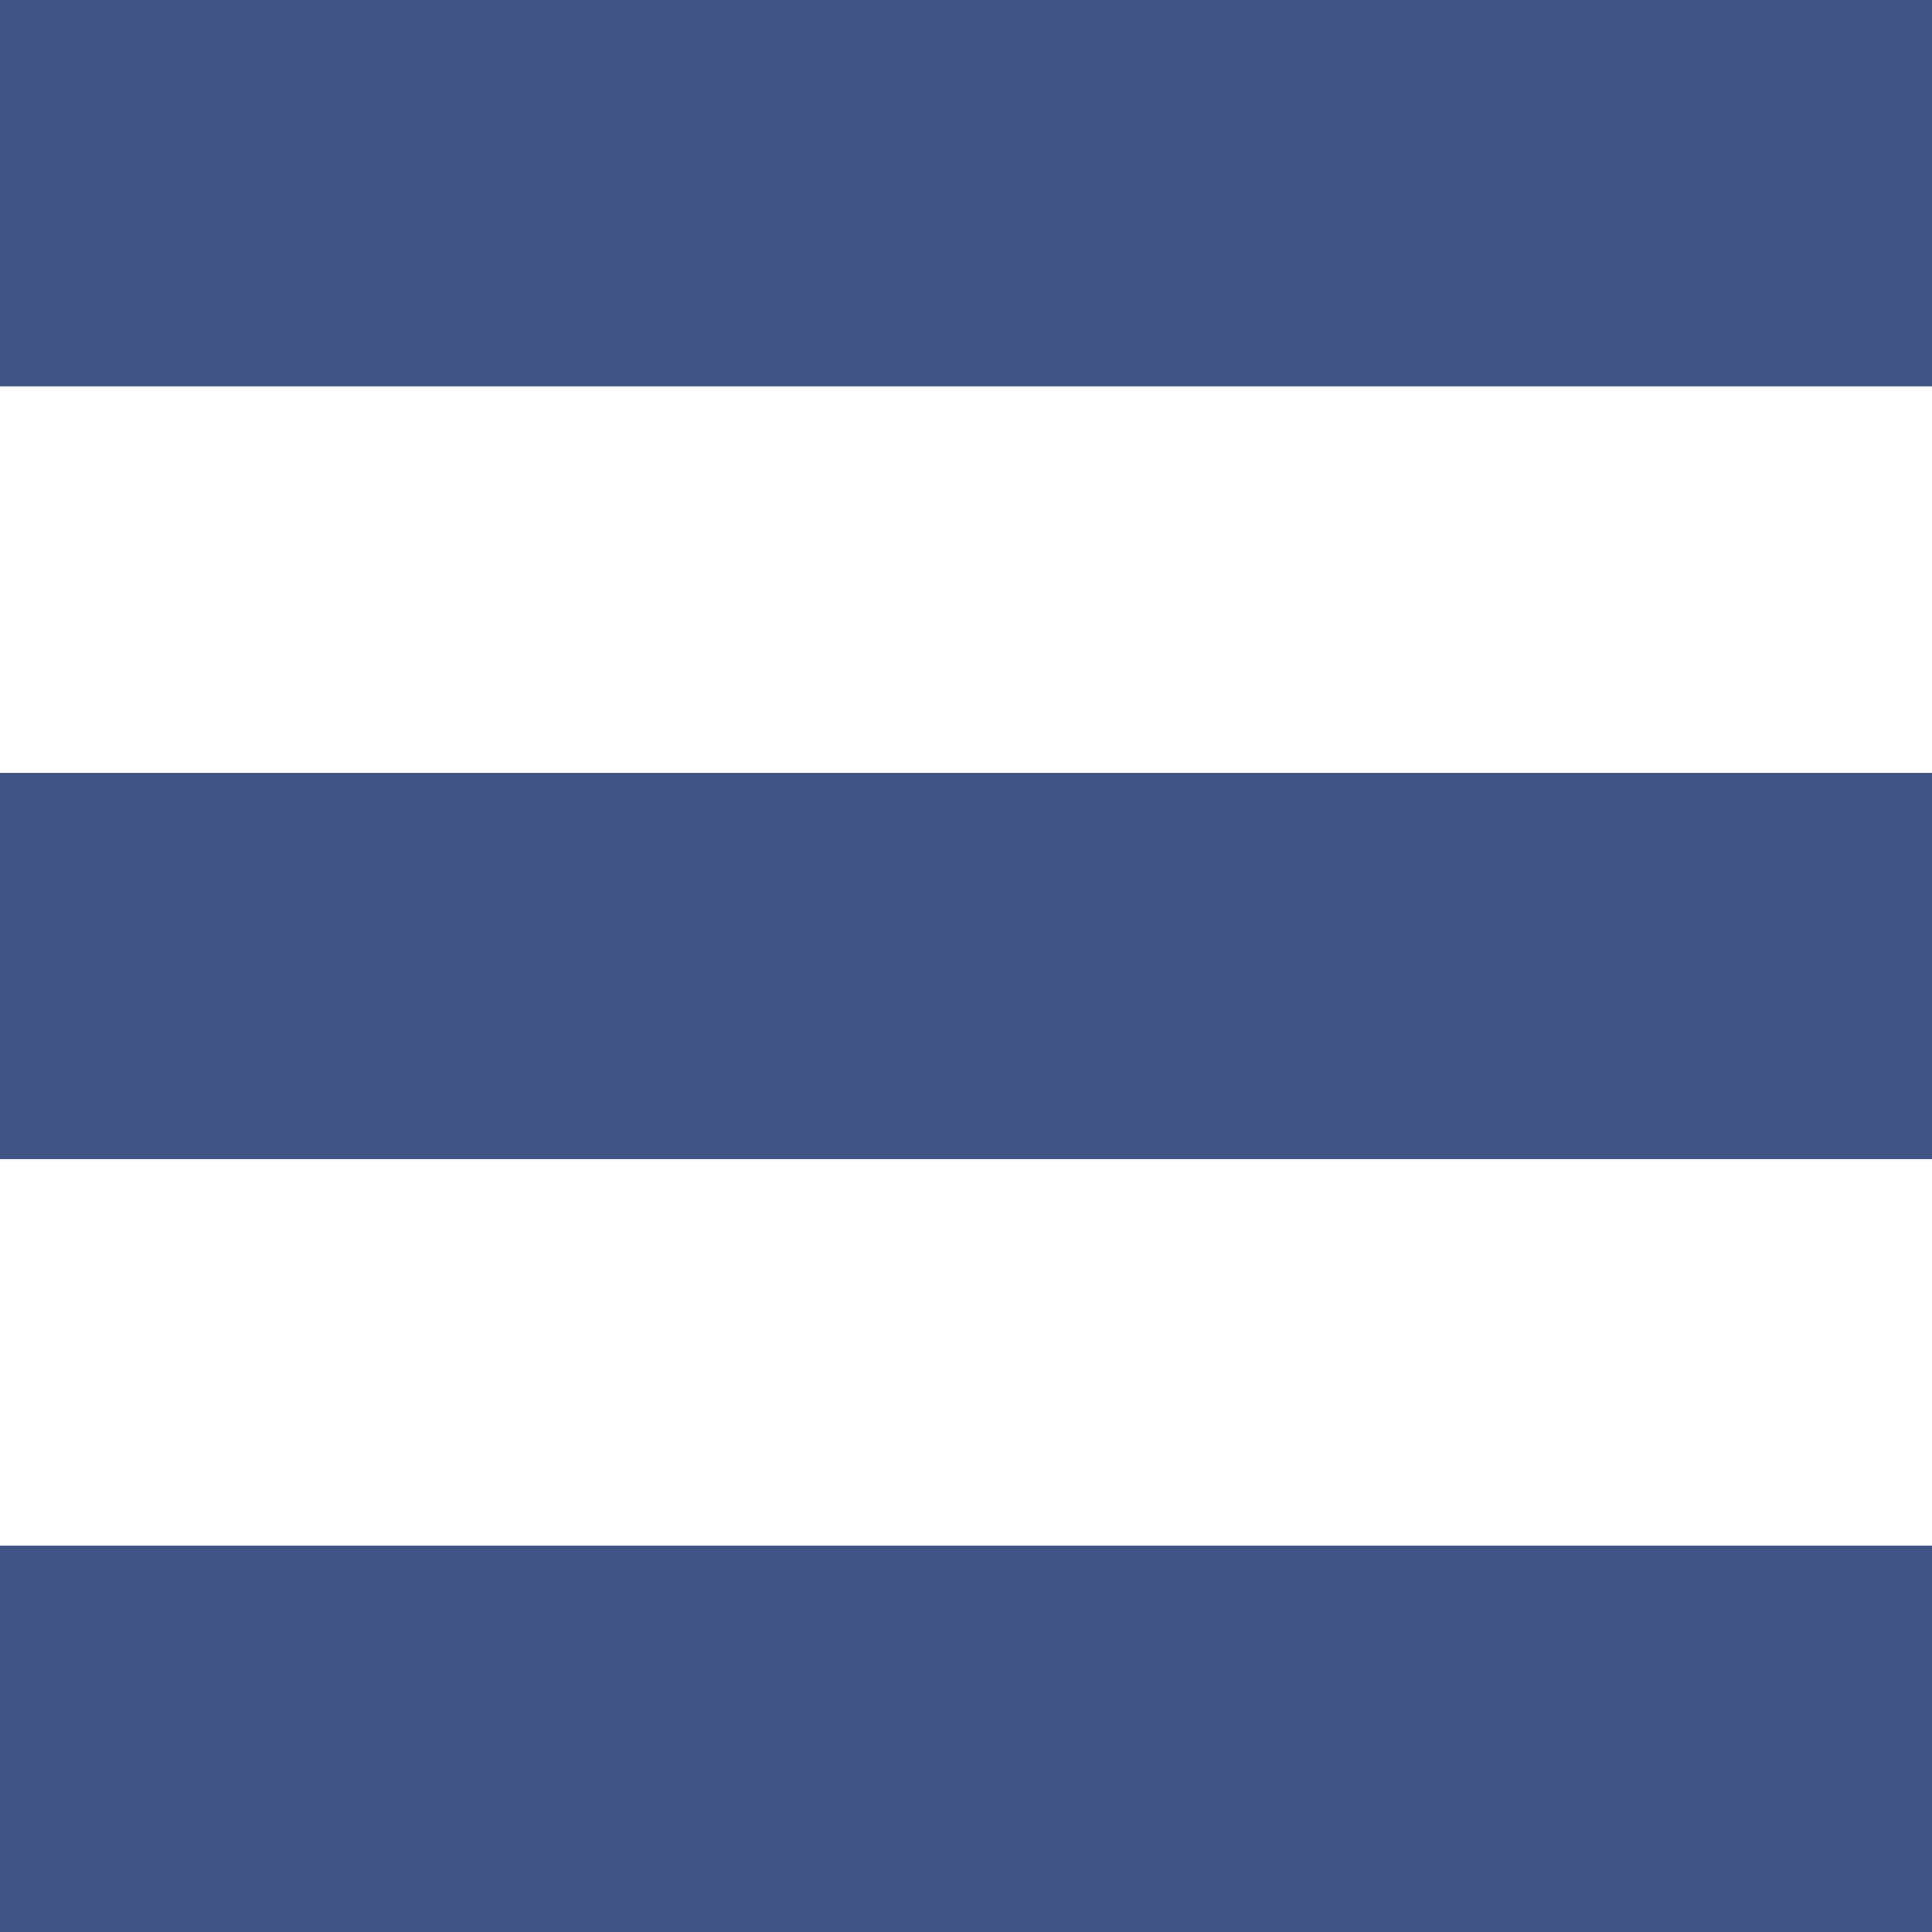
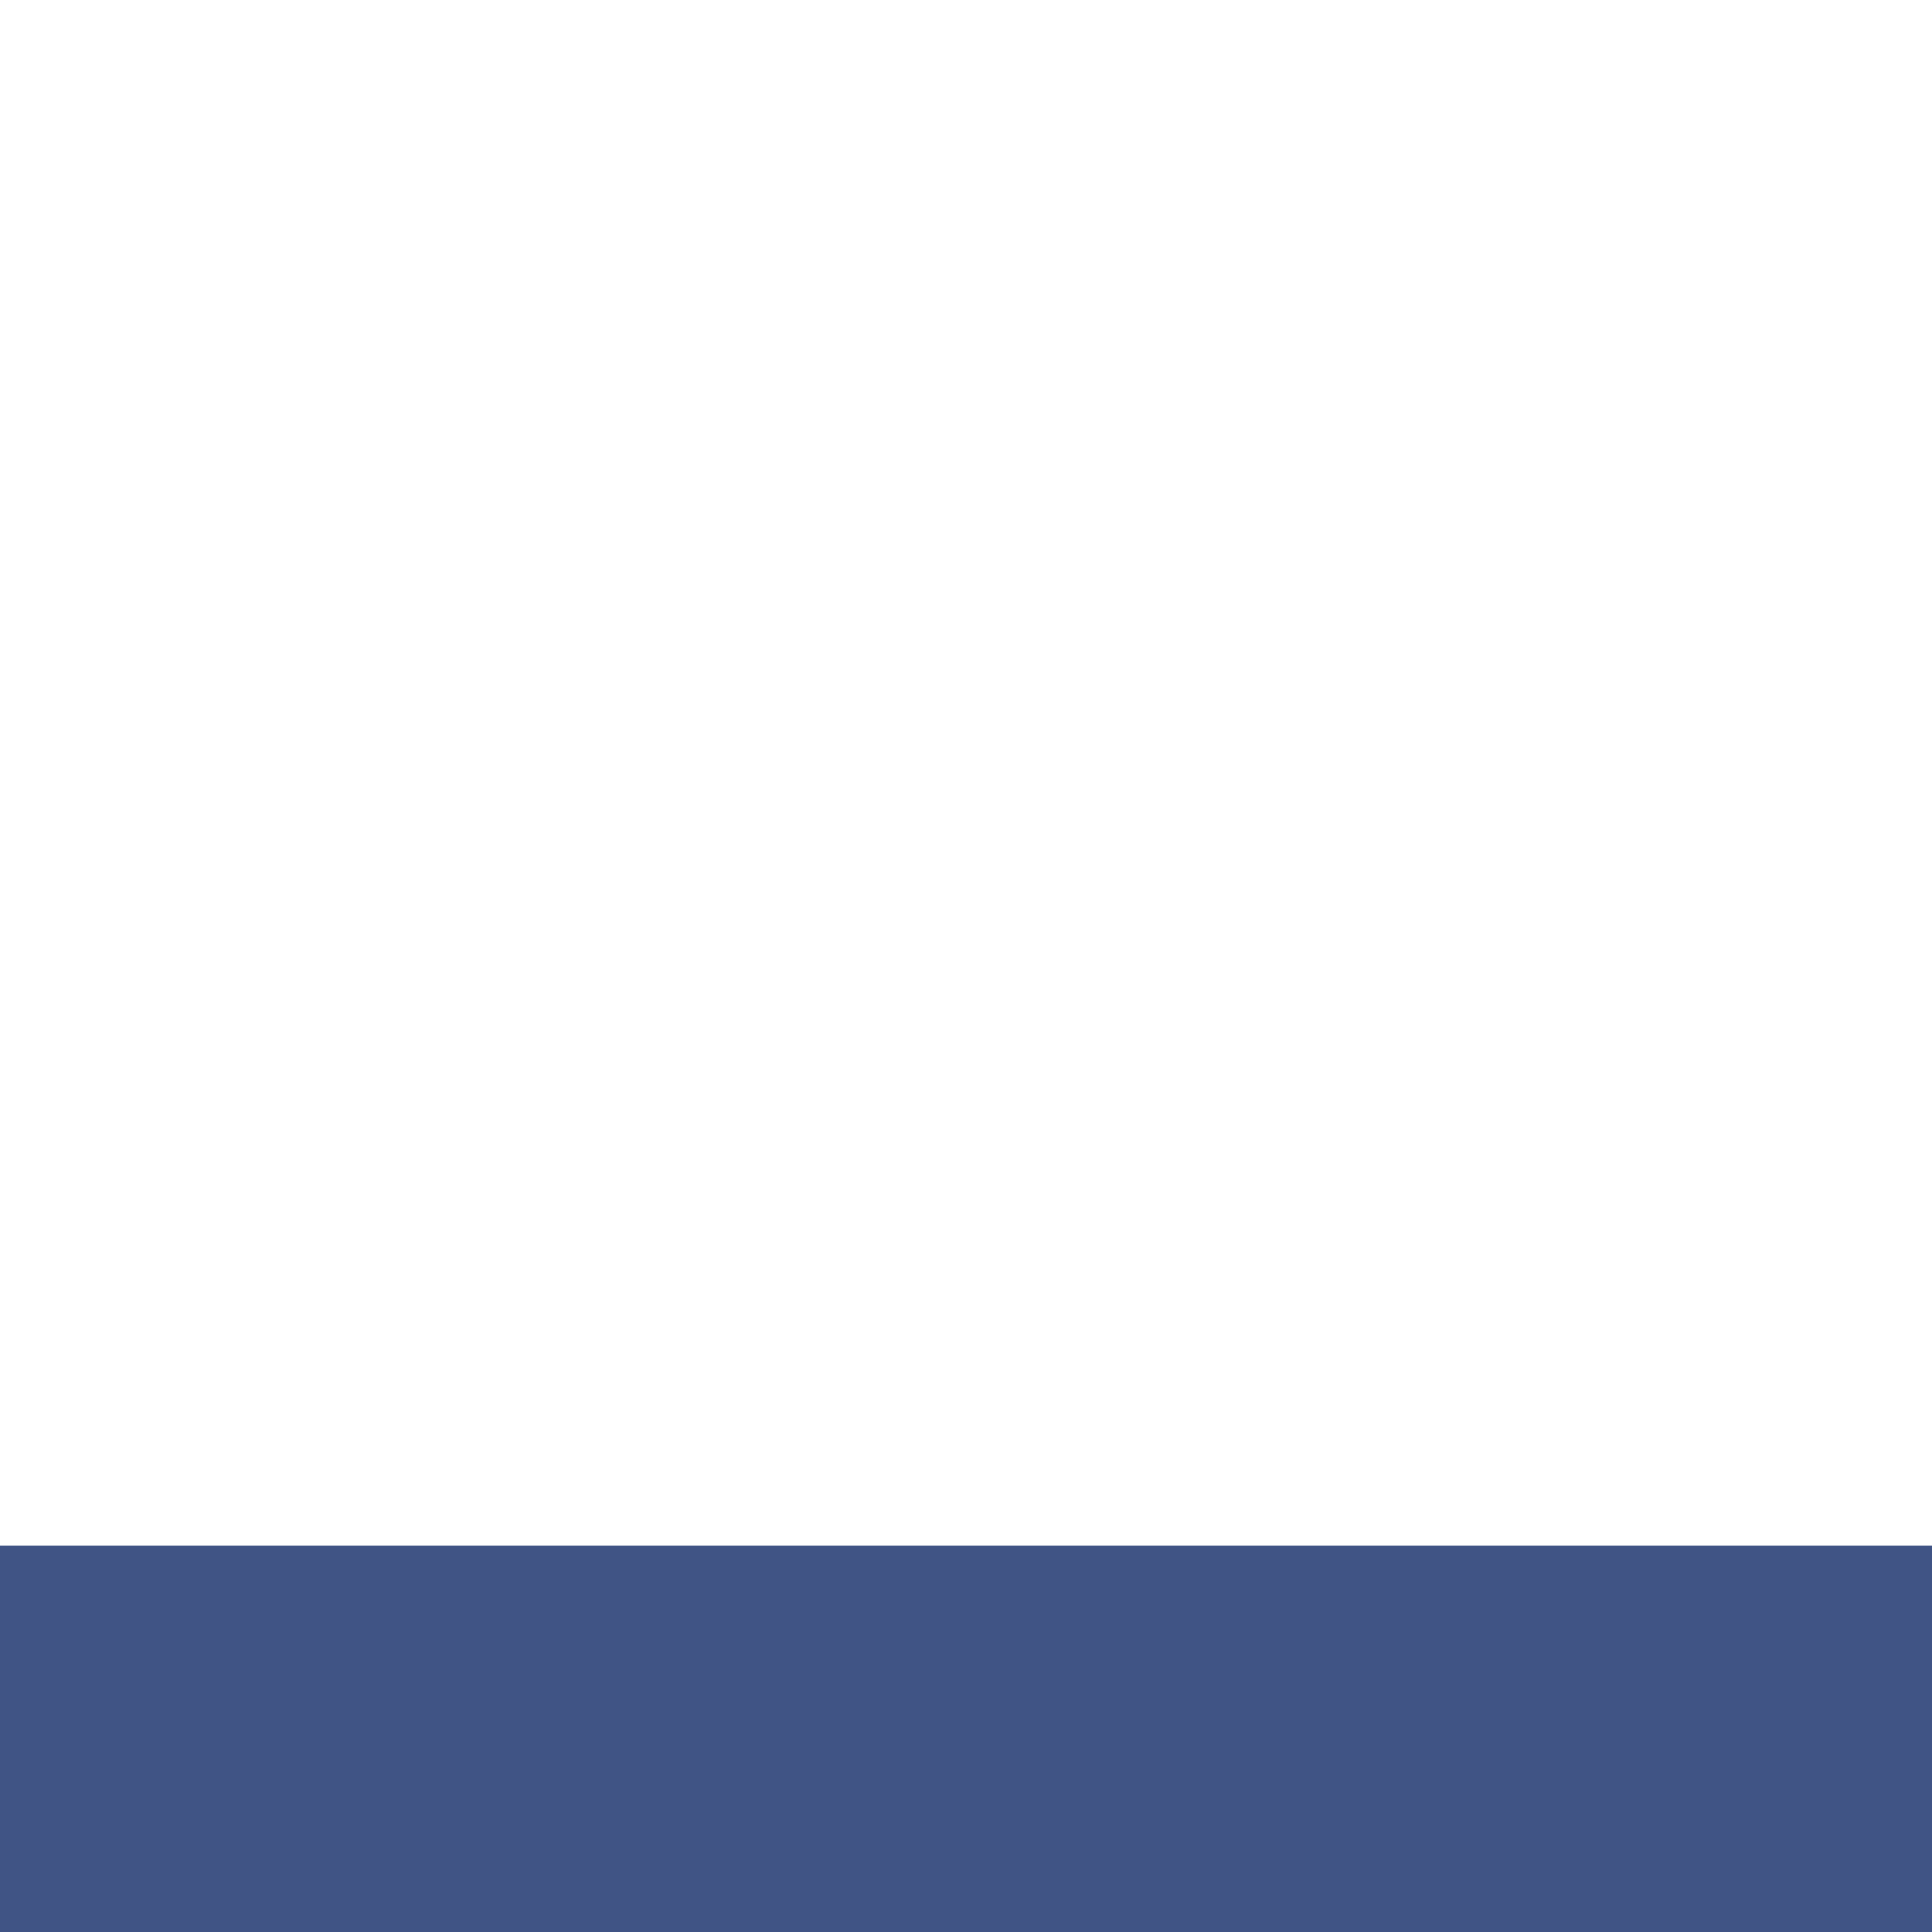
<svg xmlns="http://www.w3.org/2000/svg" id="Layer_1" viewBox="0 0 50 50">
-   <rect width="50" height="10" style="fill:#405485;" />
-   <rect y="20" width="50" height="10" style="fill:#405485;" />
  <rect y="40" width="50" height="10" style="fill:#405485;" />
</svg>